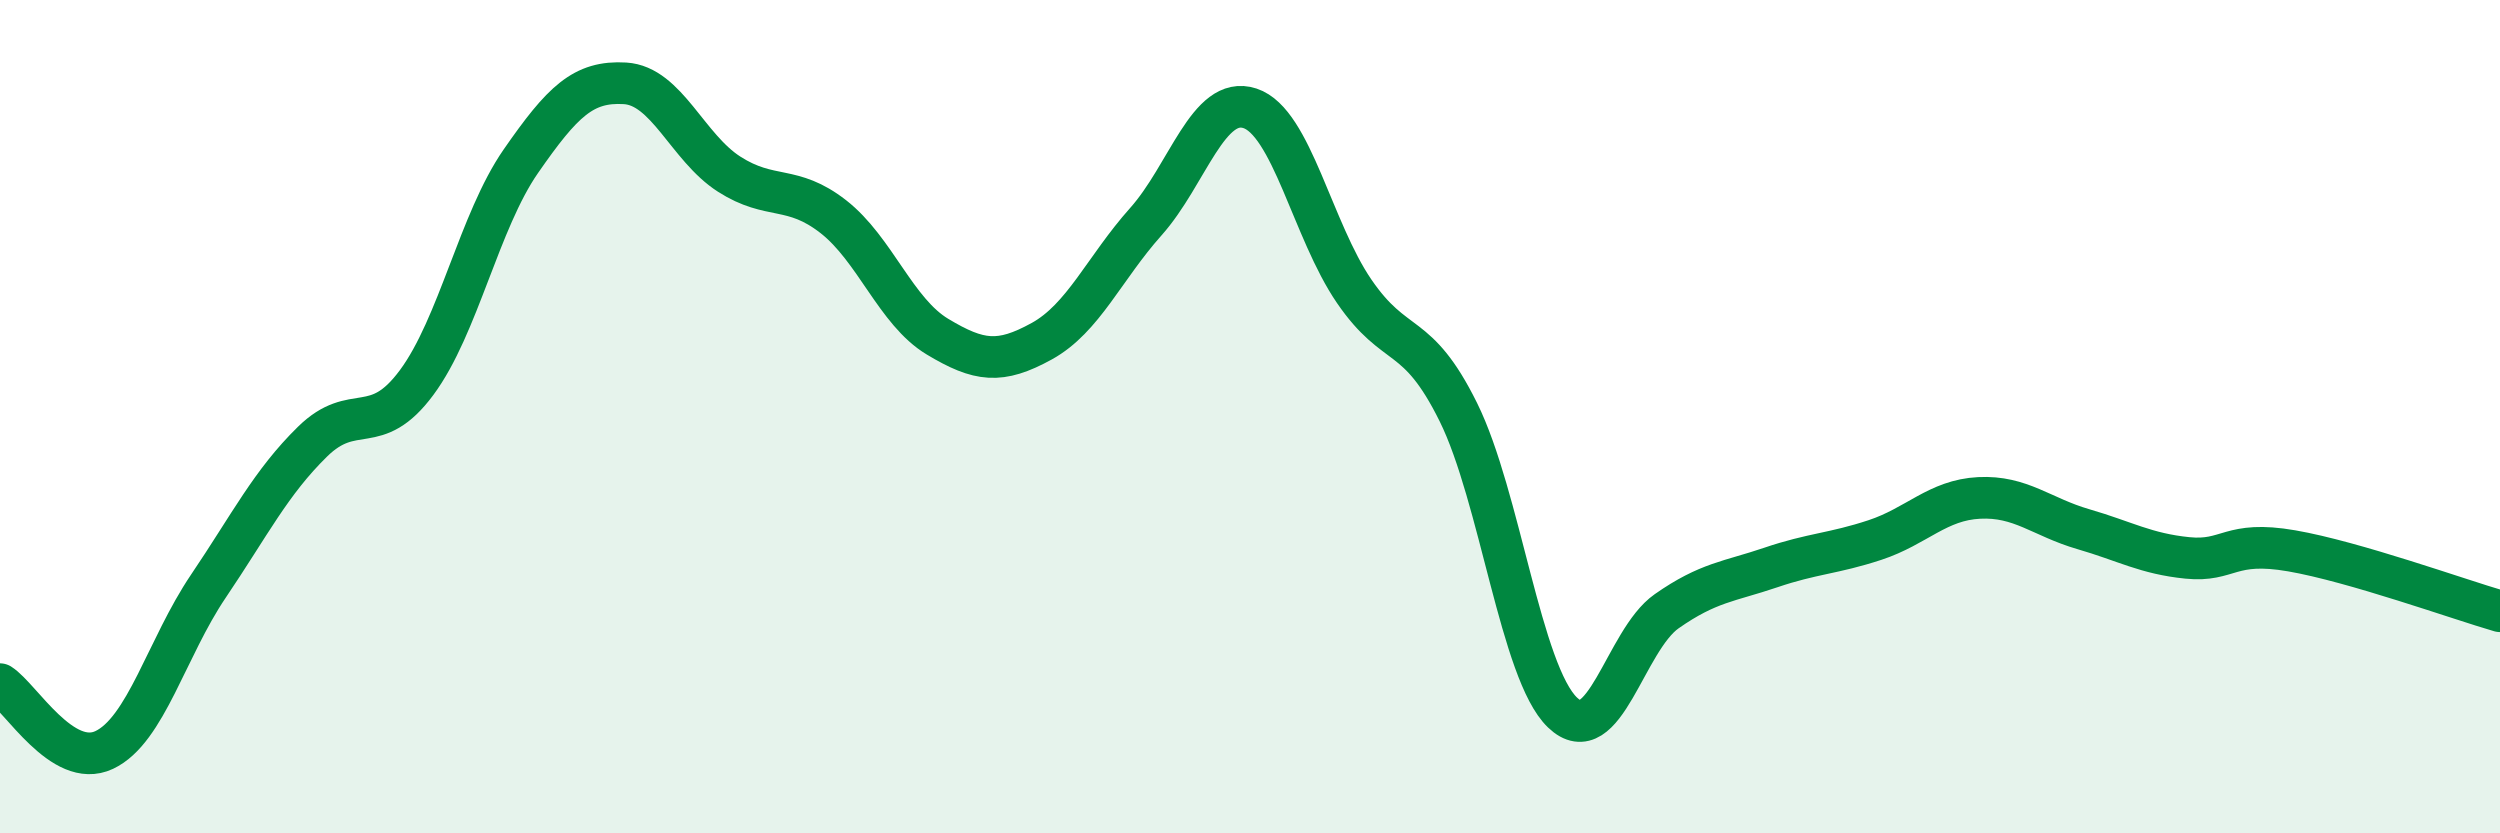
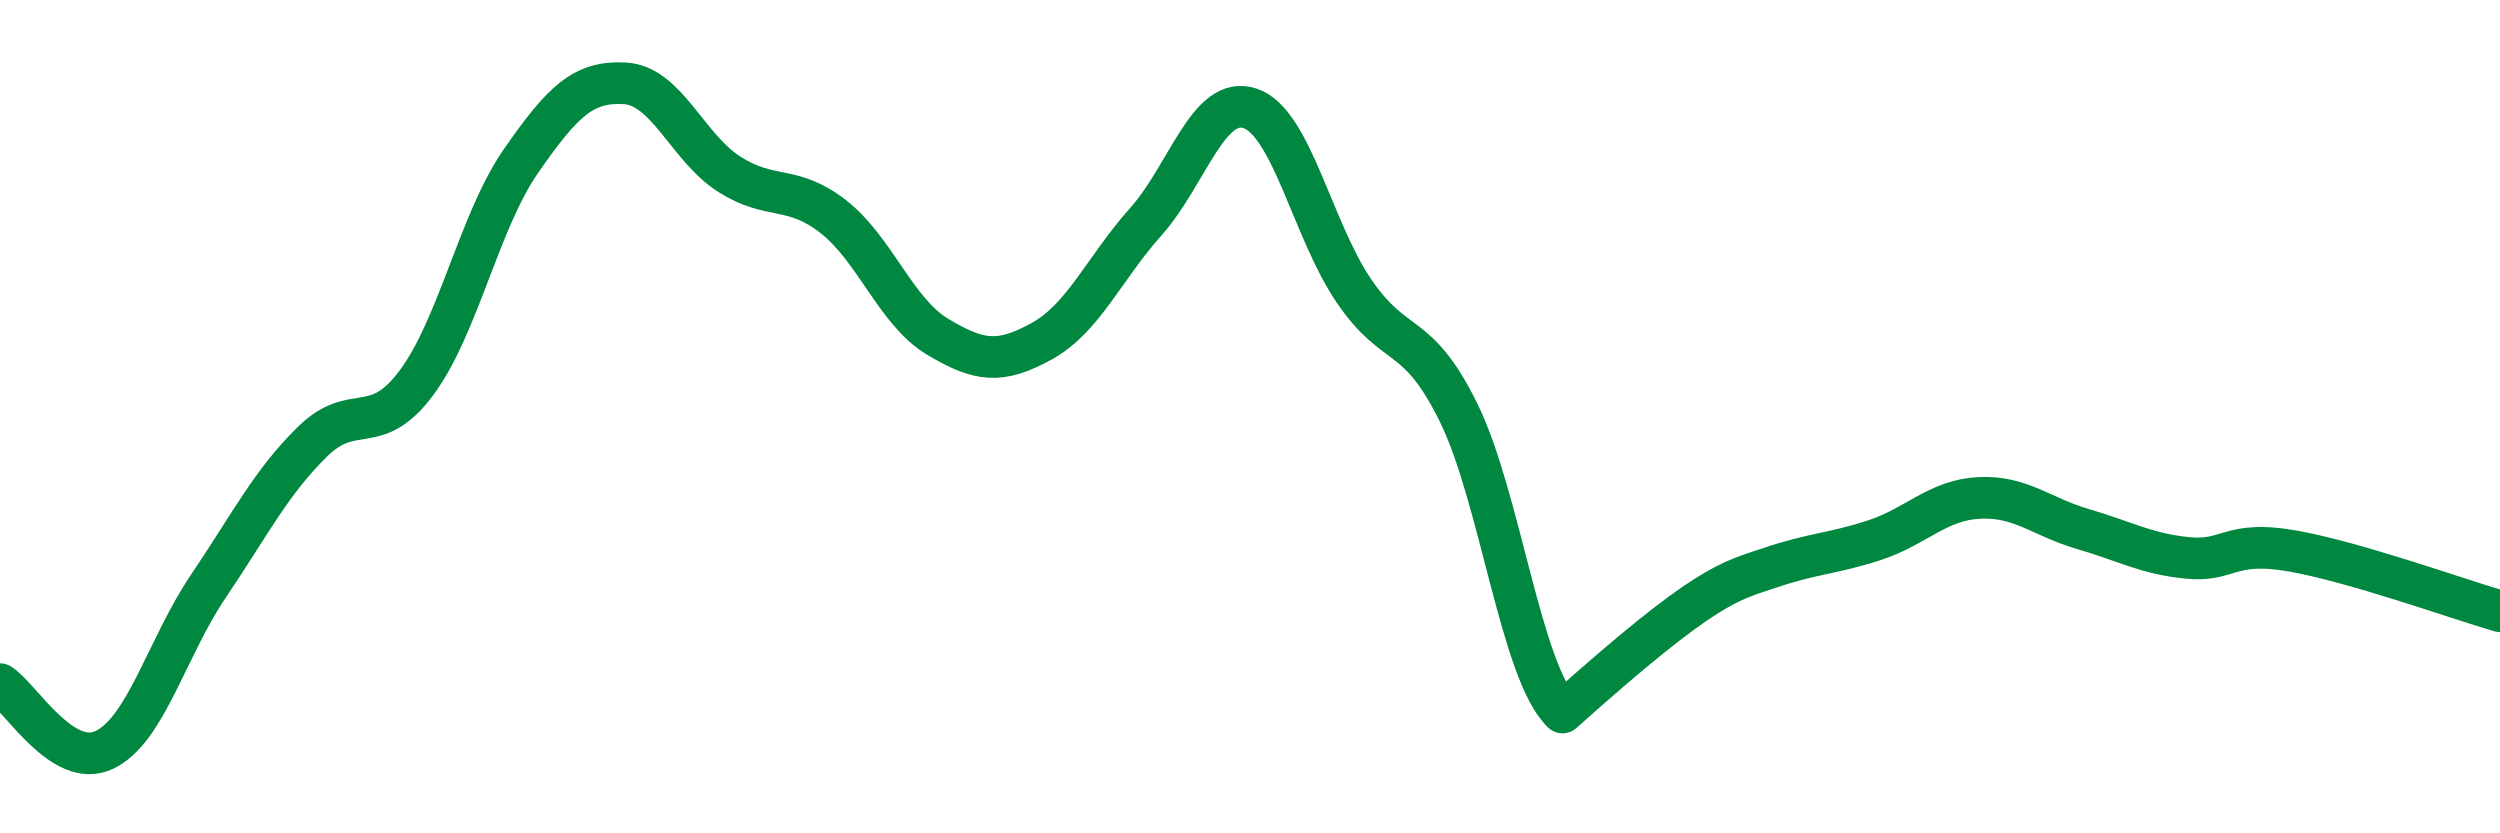
<svg xmlns="http://www.w3.org/2000/svg" width="60" height="20" viewBox="0 0 60 20">
-   <path d="M 0,16.42 C 0.5,16.74 1.5,18.47 2.5,18 C 3.5,17.53 4,15.55 5,14.07 C 6,12.59 6.5,11.58 7.5,10.6 C 8.5,9.62 9,10.53 10,9.18 C 11,7.83 11.5,5.31 12.5,3.87 C 13.5,2.43 14,1.94 15,2 C 16,2.06 16.5,3.54 17.5,4.18 C 18.5,4.82 19,4.42 20,5.2 C 21,5.98 21.5,7.48 22.5,8.08 C 23.5,8.68 24,8.74 25,8.19 C 26,7.64 26.5,6.44 27.5,5.32 C 28.5,4.2 29,2.27 30,2.6 C 31,2.93 31.5,5.53 32.5,6.99 C 33.5,8.45 34,7.87 35,9.89 C 36,11.91 36.5,16.14 37.5,17.1 C 38.5,18.06 39,15.37 40,14.67 C 41,13.97 41.5,13.96 42.5,13.62 C 43.5,13.28 44,13.29 45,12.96 C 46,12.63 46.5,12 47.5,11.95 C 48.5,11.9 49,12.41 50,12.7 C 51,12.99 51.5,13.29 52.5,13.39 C 53.5,13.49 53.5,12.96 55,13.22 C 56.5,13.48 59,14.38 60,14.67L60 20L0 20Z" fill="#008740" opacity="0.1" stroke-linecap="round" stroke-linejoin="round" />
-   <path d="M 0,16.42 C 0.5,16.74 1.5,18.47 2.5,18 C 3.5,17.53 4,15.55 5,14.07 C 6,12.59 6.5,11.58 7.5,10.6 C 8.5,9.62 9,10.53 10,9.18 C 11,7.83 11.5,5.31 12.5,3.87 C 13.5,2.43 14,1.94 15,2 C 16,2.06 16.5,3.54 17.5,4.18 C 18.5,4.82 19,4.42 20,5.2 C 21,5.98 21.5,7.48 22.5,8.08 C 23.5,8.68 24,8.74 25,8.19 C 26,7.64 26.5,6.44 27.5,5.32 C 28.5,4.2 29,2.27 30,2.6 C 31,2.93 31.5,5.53 32.5,6.99 C 33.5,8.45 34,7.87 35,9.89 C 36,11.91 36.5,16.14 37.5,17.1 C 38.5,18.06 39,15.37 40,14.67 C 41,13.97 41.5,13.96 42.5,13.62 C 43.5,13.28 44,13.29 45,12.96 C 46,12.63 46.5,12 47.5,11.95 C 48.5,11.9 49,12.41 50,12.7 C 51,12.99 51.5,13.29 52.5,13.39 C 53.5,13.49 53.5,12.96 55,13.22 C 56.5,13.48 59,14.38 60,14.67" stroke="#008740" stroke-width="1" fill="none" stroke-linecap="round" stroke-linejoin="round" />
+   <path d="M 0,16.42 C 0.5,16.74 1.5,18.47 2.5,18 C 3.5,17.53 4,15.55 5,14.07 C 6,12.59 6.5,11.58 7.5,10.6 C 8.5,9.62 9,10.53 10,9.18 C 11,7.83 11.5,5.31 12.5,3.87 C 13.5,2.43 14,1.94 15,2 C 16,2.06 16.5,3.54 17.5,4.18 C 18.5,4.82 19,4.42 20,5.2 C 21,5.98 21.5,7.48 22.5,8.08 C 23.5,8.68 24,8.74 25,8.19 C 26,7.64 26.5,6.44 27.5,5.32 C 28.5,4.2 29,2.27 30,2.6 C 31,2.93 31.5,5.53 32.5,6.99 C 33.5,8.45 34,7.87 35,9.89 C 36,11.91 36.5,16.14 37.5,17.1 C 41,13.97 41.5,13.96 42.5,13.62 C 43.5,13.28 44,13.29 45,12.96 C 46,12.63 46.5,12 47.5,11.95 C 48.5,11.9 49,12.41 50,12.7 C 51,12.99 51.5,13.29 52.5,13.39 C 53.5,13.49 53.5,12.96 55,13.22 C 56.5,13.48 59,14.38 60,14.67" stroke="#008740" stroke-width="1" fill="none" stroke-linecap="round" stroke-linejoin="round" />
</svg>